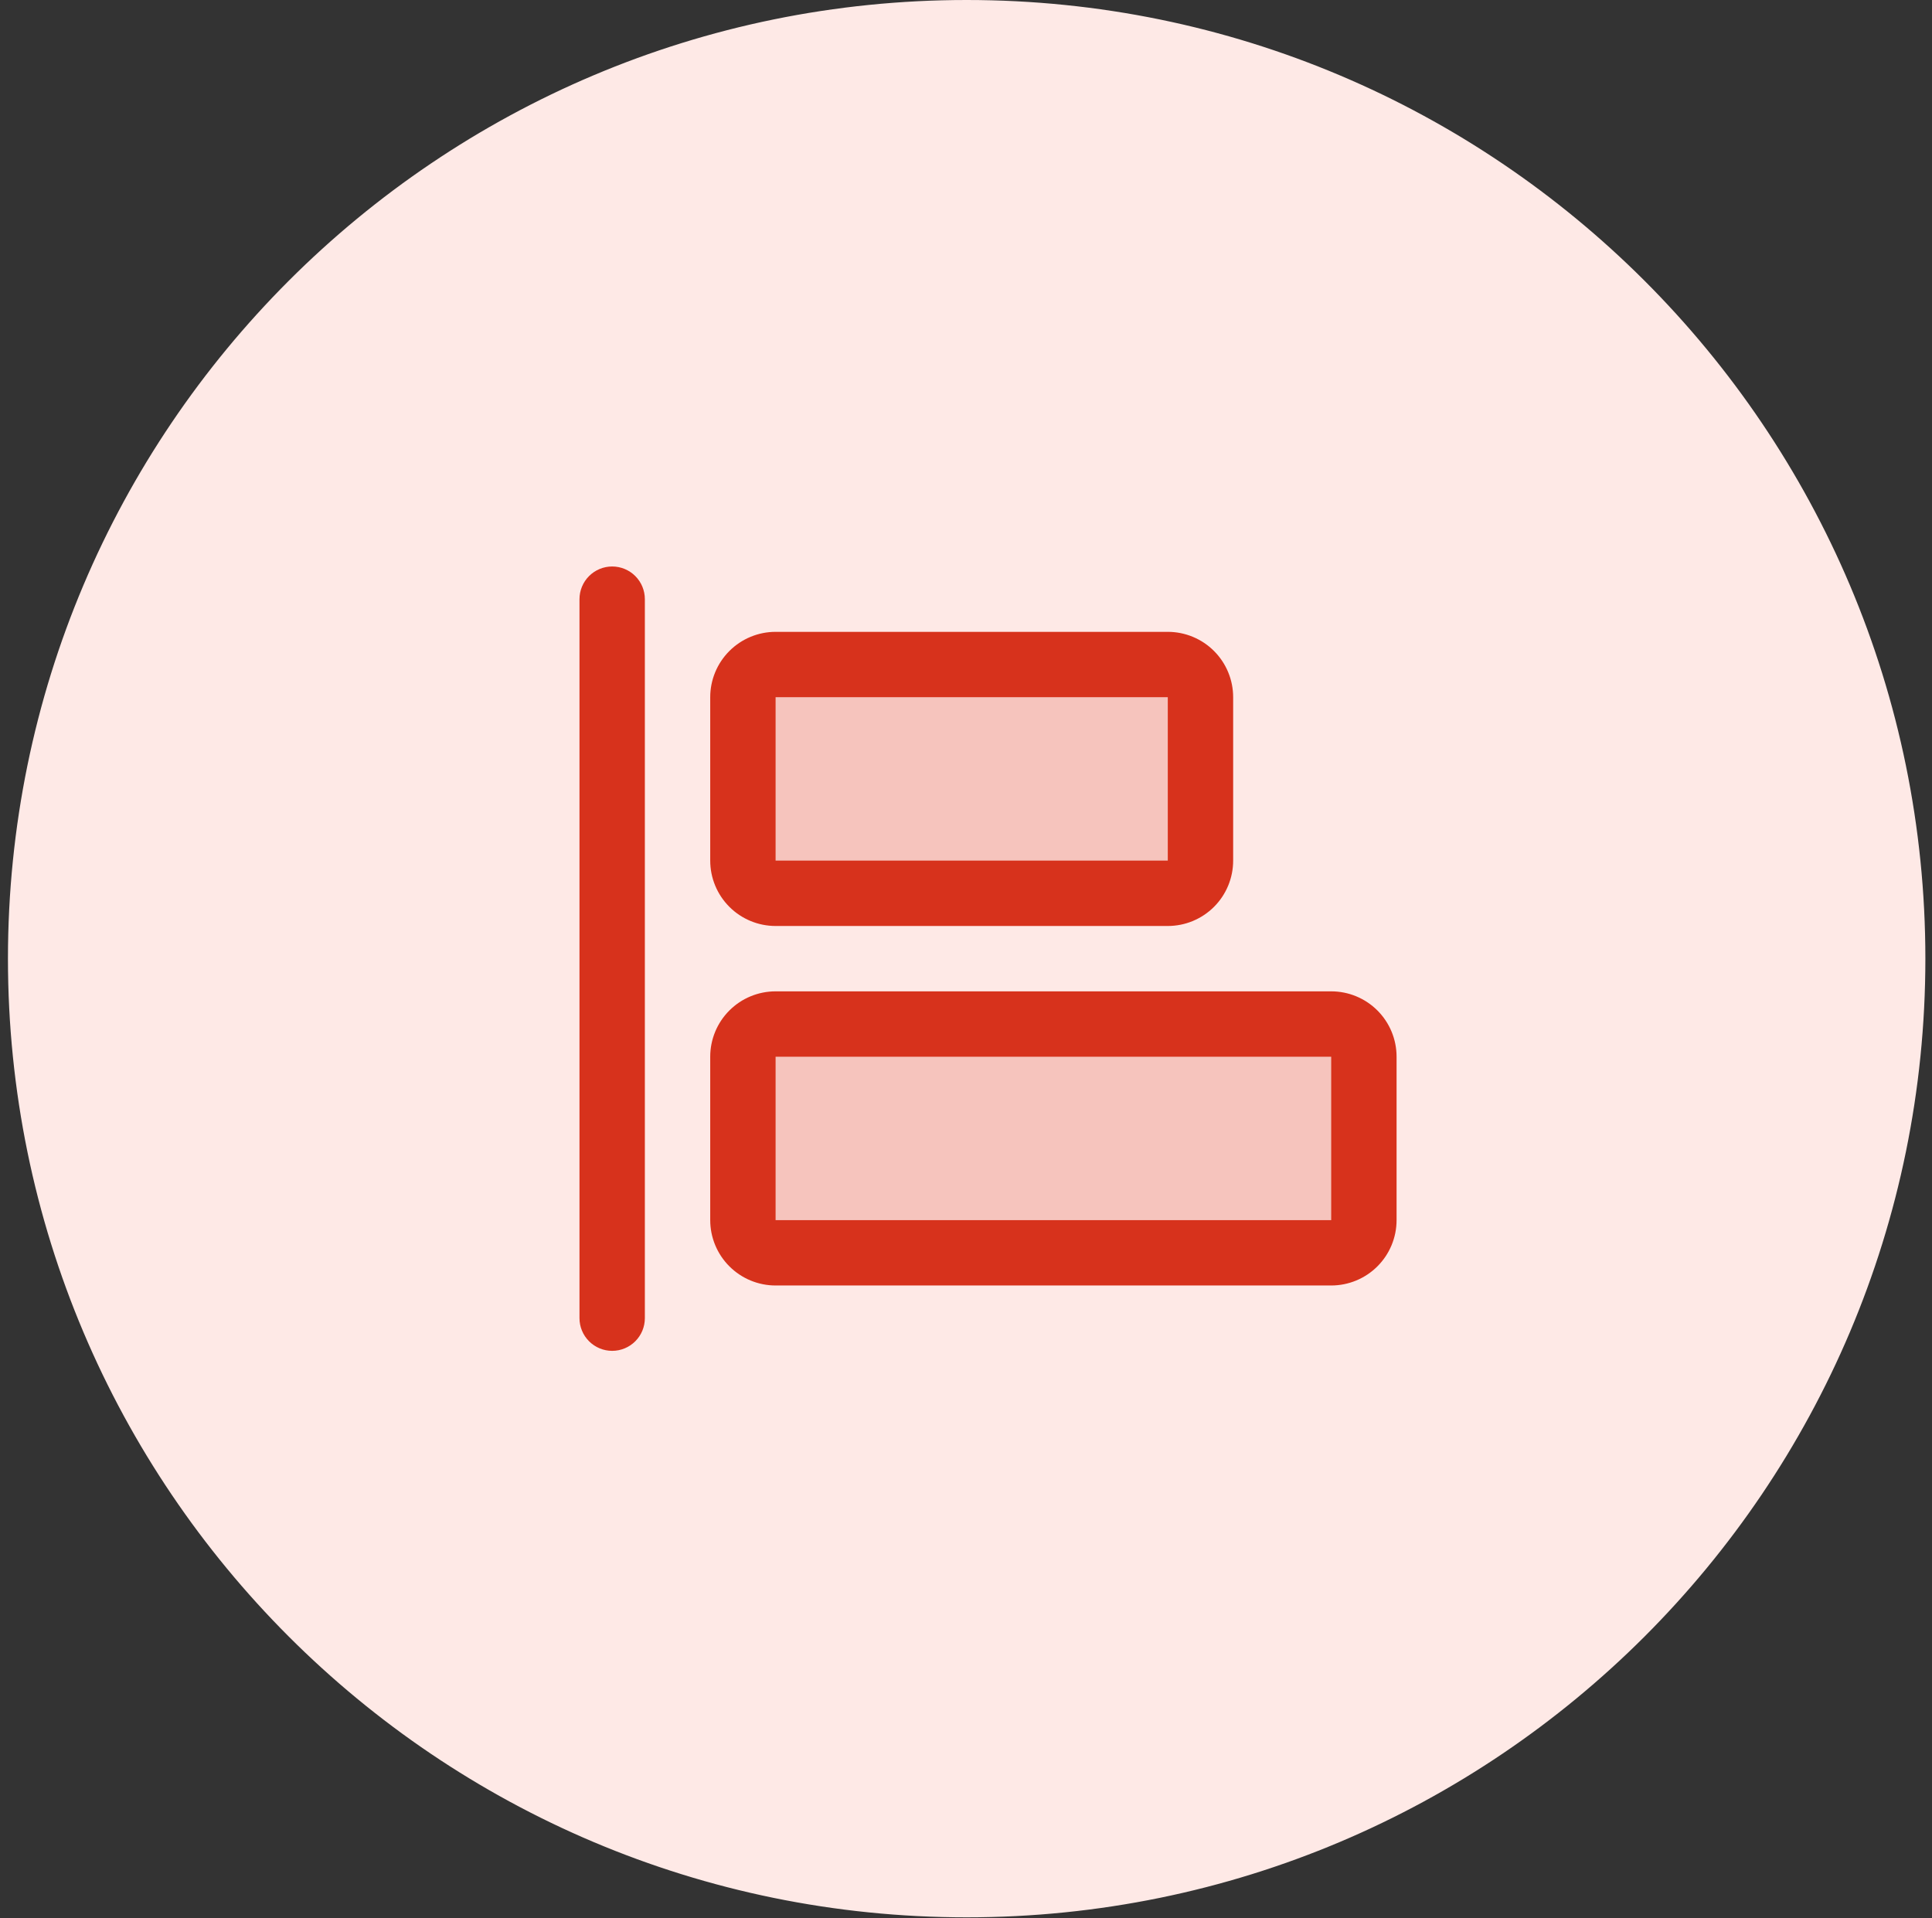
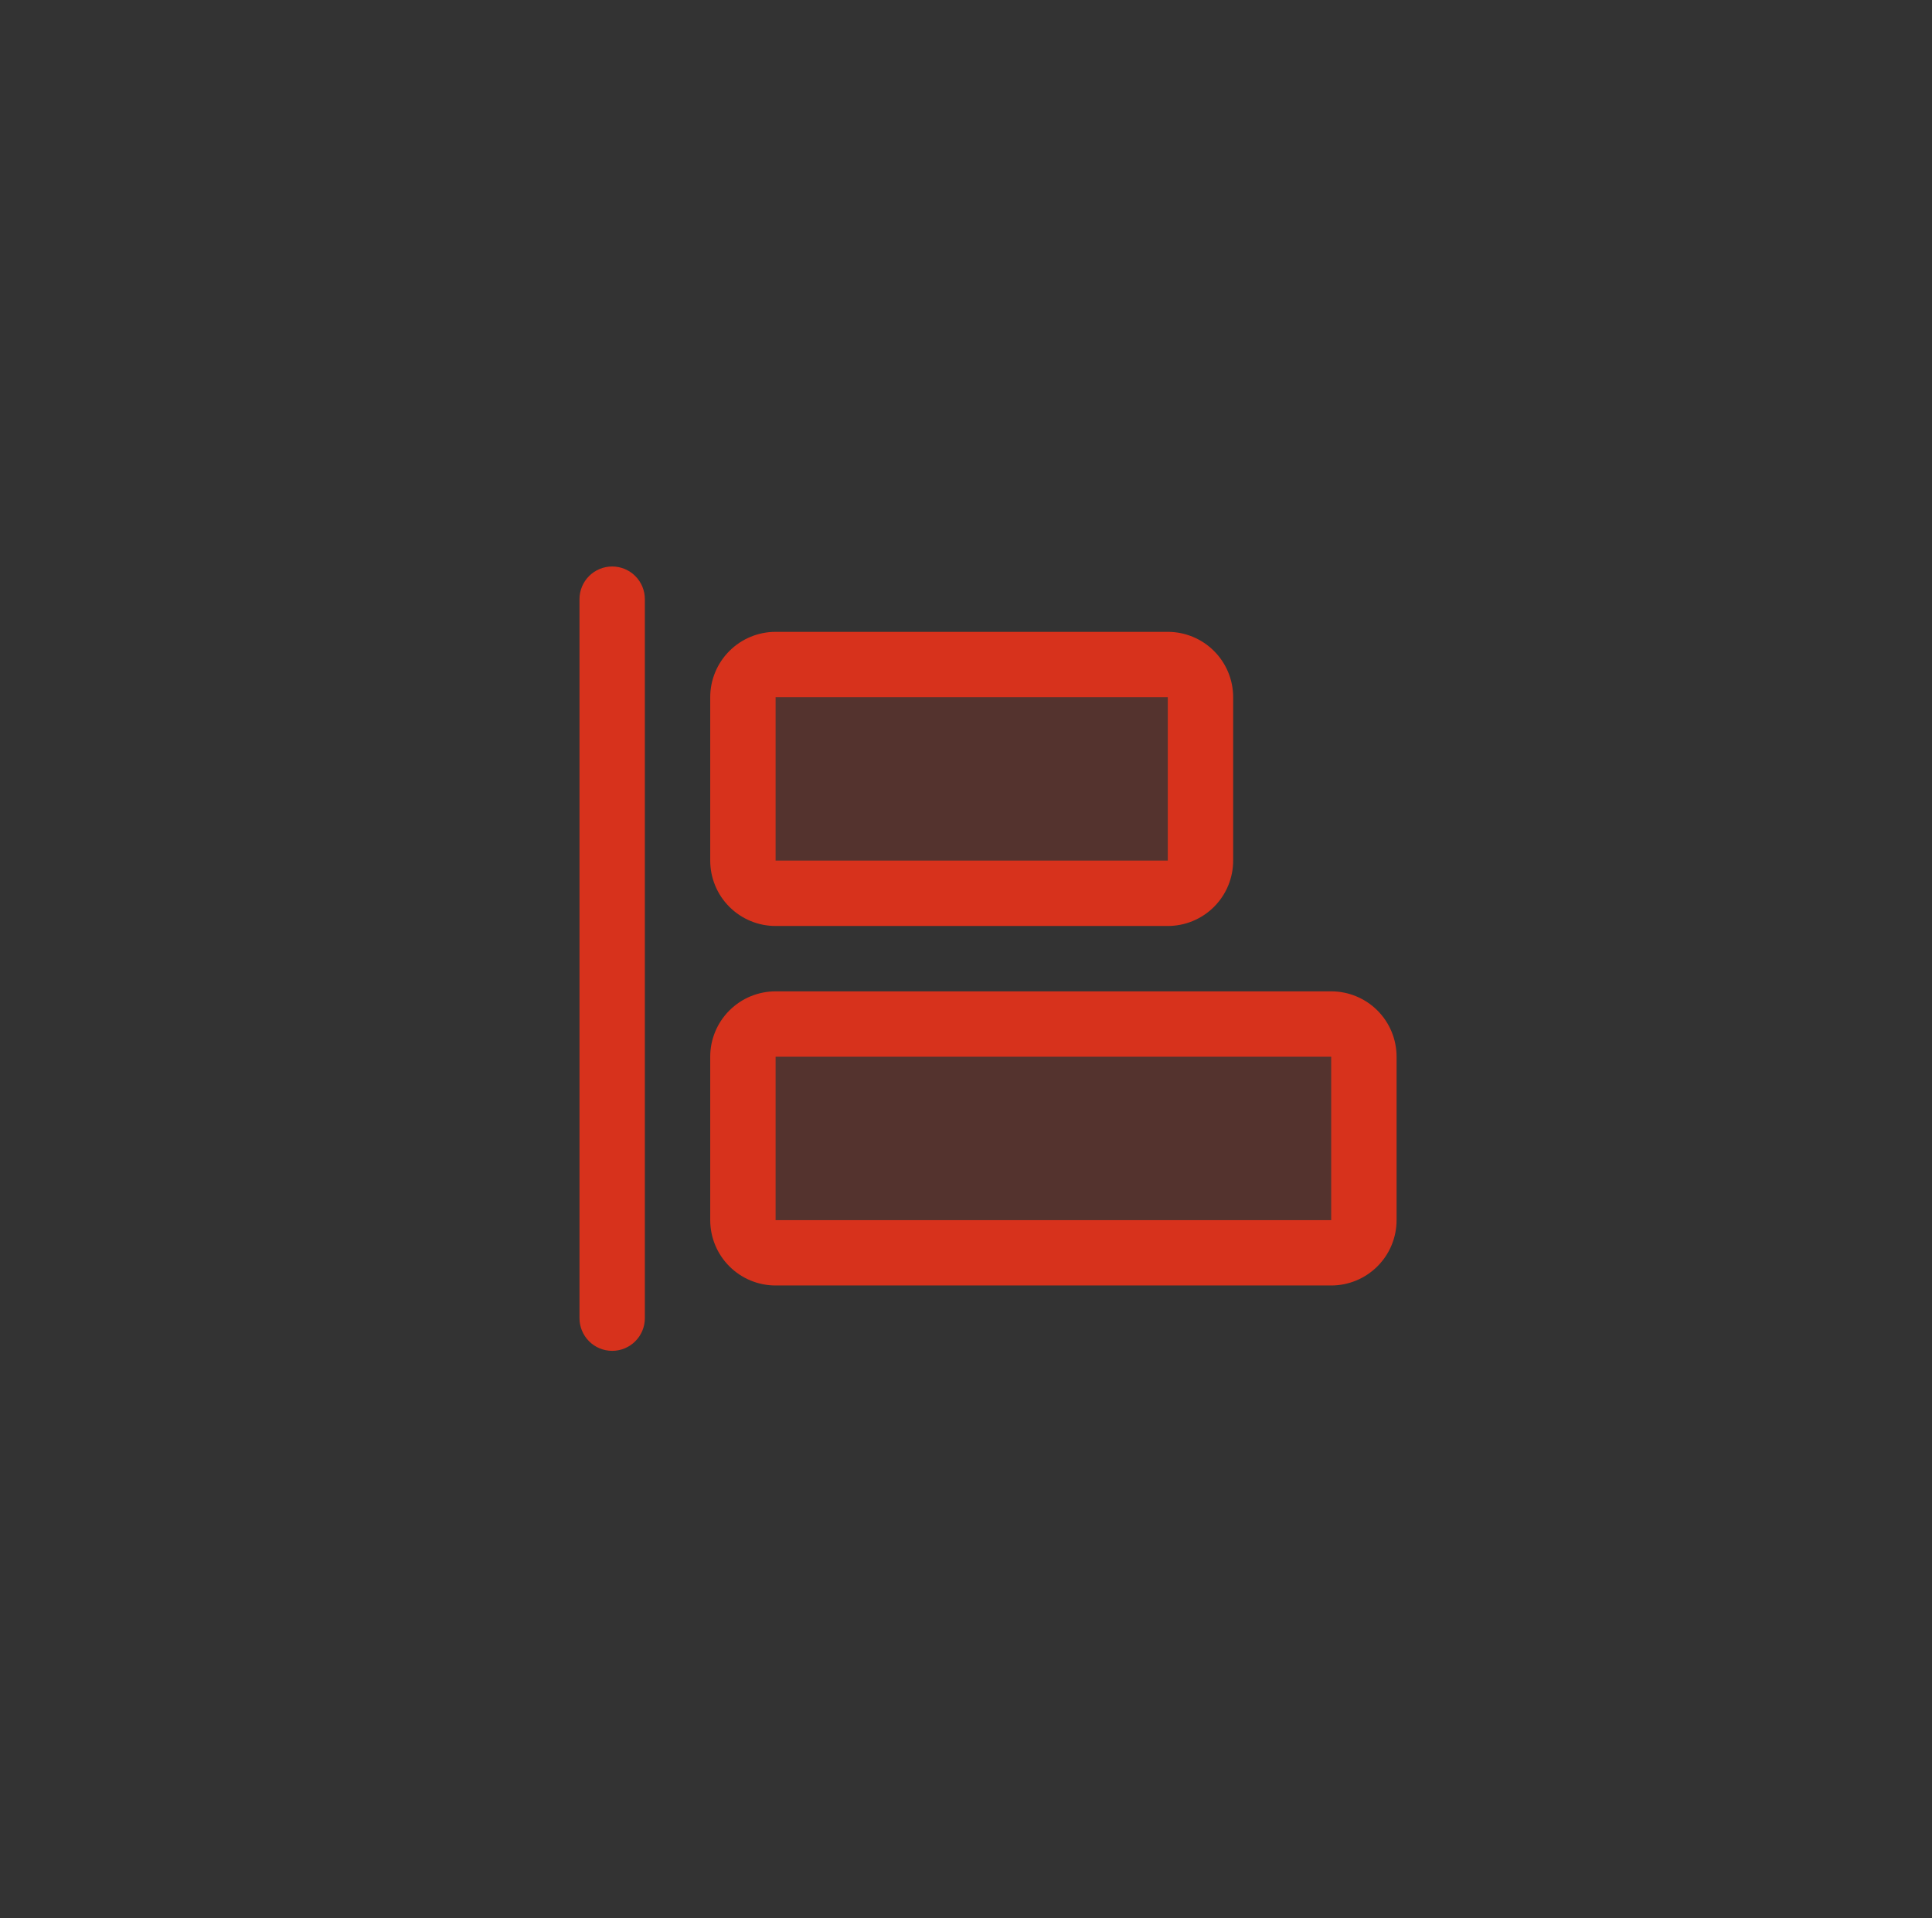
<svg xmlns="http://www.w3.org/2000/svg" width="139" height="138" viewBox="0 0 139 138" fill="none">
  <rect x="0" y="0" width="139" height="138" fill="#333333" stroke="none" />
-   <path d="M138.023 68.975C138.023 106.793 107.365 137.451 69.547 137.451C31.729 137.451 1.072 106.793 1.072 68.975C1.072 31.157 31.729 0.5 69.547 0.5C107.365 0.5 138.023 31.157 138.023 68.975Z" fill="#FEE9E6" stroke="#FEE9E6" />
  <path opacity="0.2" d="M53.45 61.921V50.164C53.45 49.54 53.697 48.942 54.138 48.501C54.579 48.06 55.177 47.812 55.801 47.812H84.018C84.642 47.812 85.24 48.06 85.681 48.501C86.122 48.942 86.37 49.54 86.37 50.164V61.921C86.37 62.545 86.122 63.143 85.681 63.584C85.24 64.025 84.642 64.272 84.018 64.272H55.801C55.177 64.272 54.579 64.025 54.138 63.584C53.697 63.143 53.45 62.545 53.45 61.921ZM95.775 73.678H55.801C55.177 73.678 54.579 73.926 54.138 74.367C53.697 74.808 53.45 75.406 53.45 76.03V87.787C53.45 88.41 53.697 89.009 54.138 89.45C54.579 89.891 55.177 90.138 55.801 90.138H95.775C96.399 90.138 96.997 89.891 97.438 89.45C97.879 89.009 98.127 88.41 98.127 87.787V76.03C98.127 75.406 97.879 74.808 97.438 74.367C96.997 73.926 96.399 73.678 95.775 73.678Z" fill="#D7321C" />
  <path d="M95.775 71.327H55.801C54.554 71.327 53.358 71.822 52.476 72.704C51.594 73.586 51.098 74.782 51.098 76.03V87.787C51.098 89.034 51.594 90.231 52.476 91.112C53.358 91.994 54.554 92.49 55.801 92.49H95.775C97.023 92.49 98.219 91.994 99.101 91.112C99.983 90.231 100.478 89.034 100.478 87.787V76.03C100.478 74.782 99.983 73.586 99.101 72.704C98.219 71.822 97.023 71.327 95.775 71.327ZM95.775 87.787H55.801V76.03H95.775V87.787ZM46.395 43.11V94.841C46.395 95.465 46.148 96.063 45.706 96.504C45.266 96.945 44.667 97.193 44.044 97.193C43.42 97.193 42.822 96.945 42.381 96.504C41.94 96.063 41.692 95.465 41.692 94.841V43.11C41.692 42.486 41.94 41.888 42.381 41.447C42.822 41.006 43.42 40.758 44.044 40.758C44.667 40.758 45.266 41.006 45.706 41.447C46.148 41.888 46.395 42.486 46.395 43.11ZM55.801 66.624H84.018C85.266 66.624 86.462 66.129 87.344 65.247C88.226 64.365 88.721 63.169 88.721 61.921V50.164C88.721 48.917 88.226 47.721 87.344 46.839C86.462 45.957 85.266 45.461 84.018 45.461H55.801C54.554 45.461 53.358 45.957 52.476 46.839C51.594 47.721 51.098 48.917 51.098 50.164V61.921C51.098 63.169 51.594 64.365 52.476 65.247C53.358 66.129 54.554 66.624 55.801 66.624ZM55.801 50.164H84.018V61.921H55.801V50.164Z" fill="#D7321C" />
</svg>